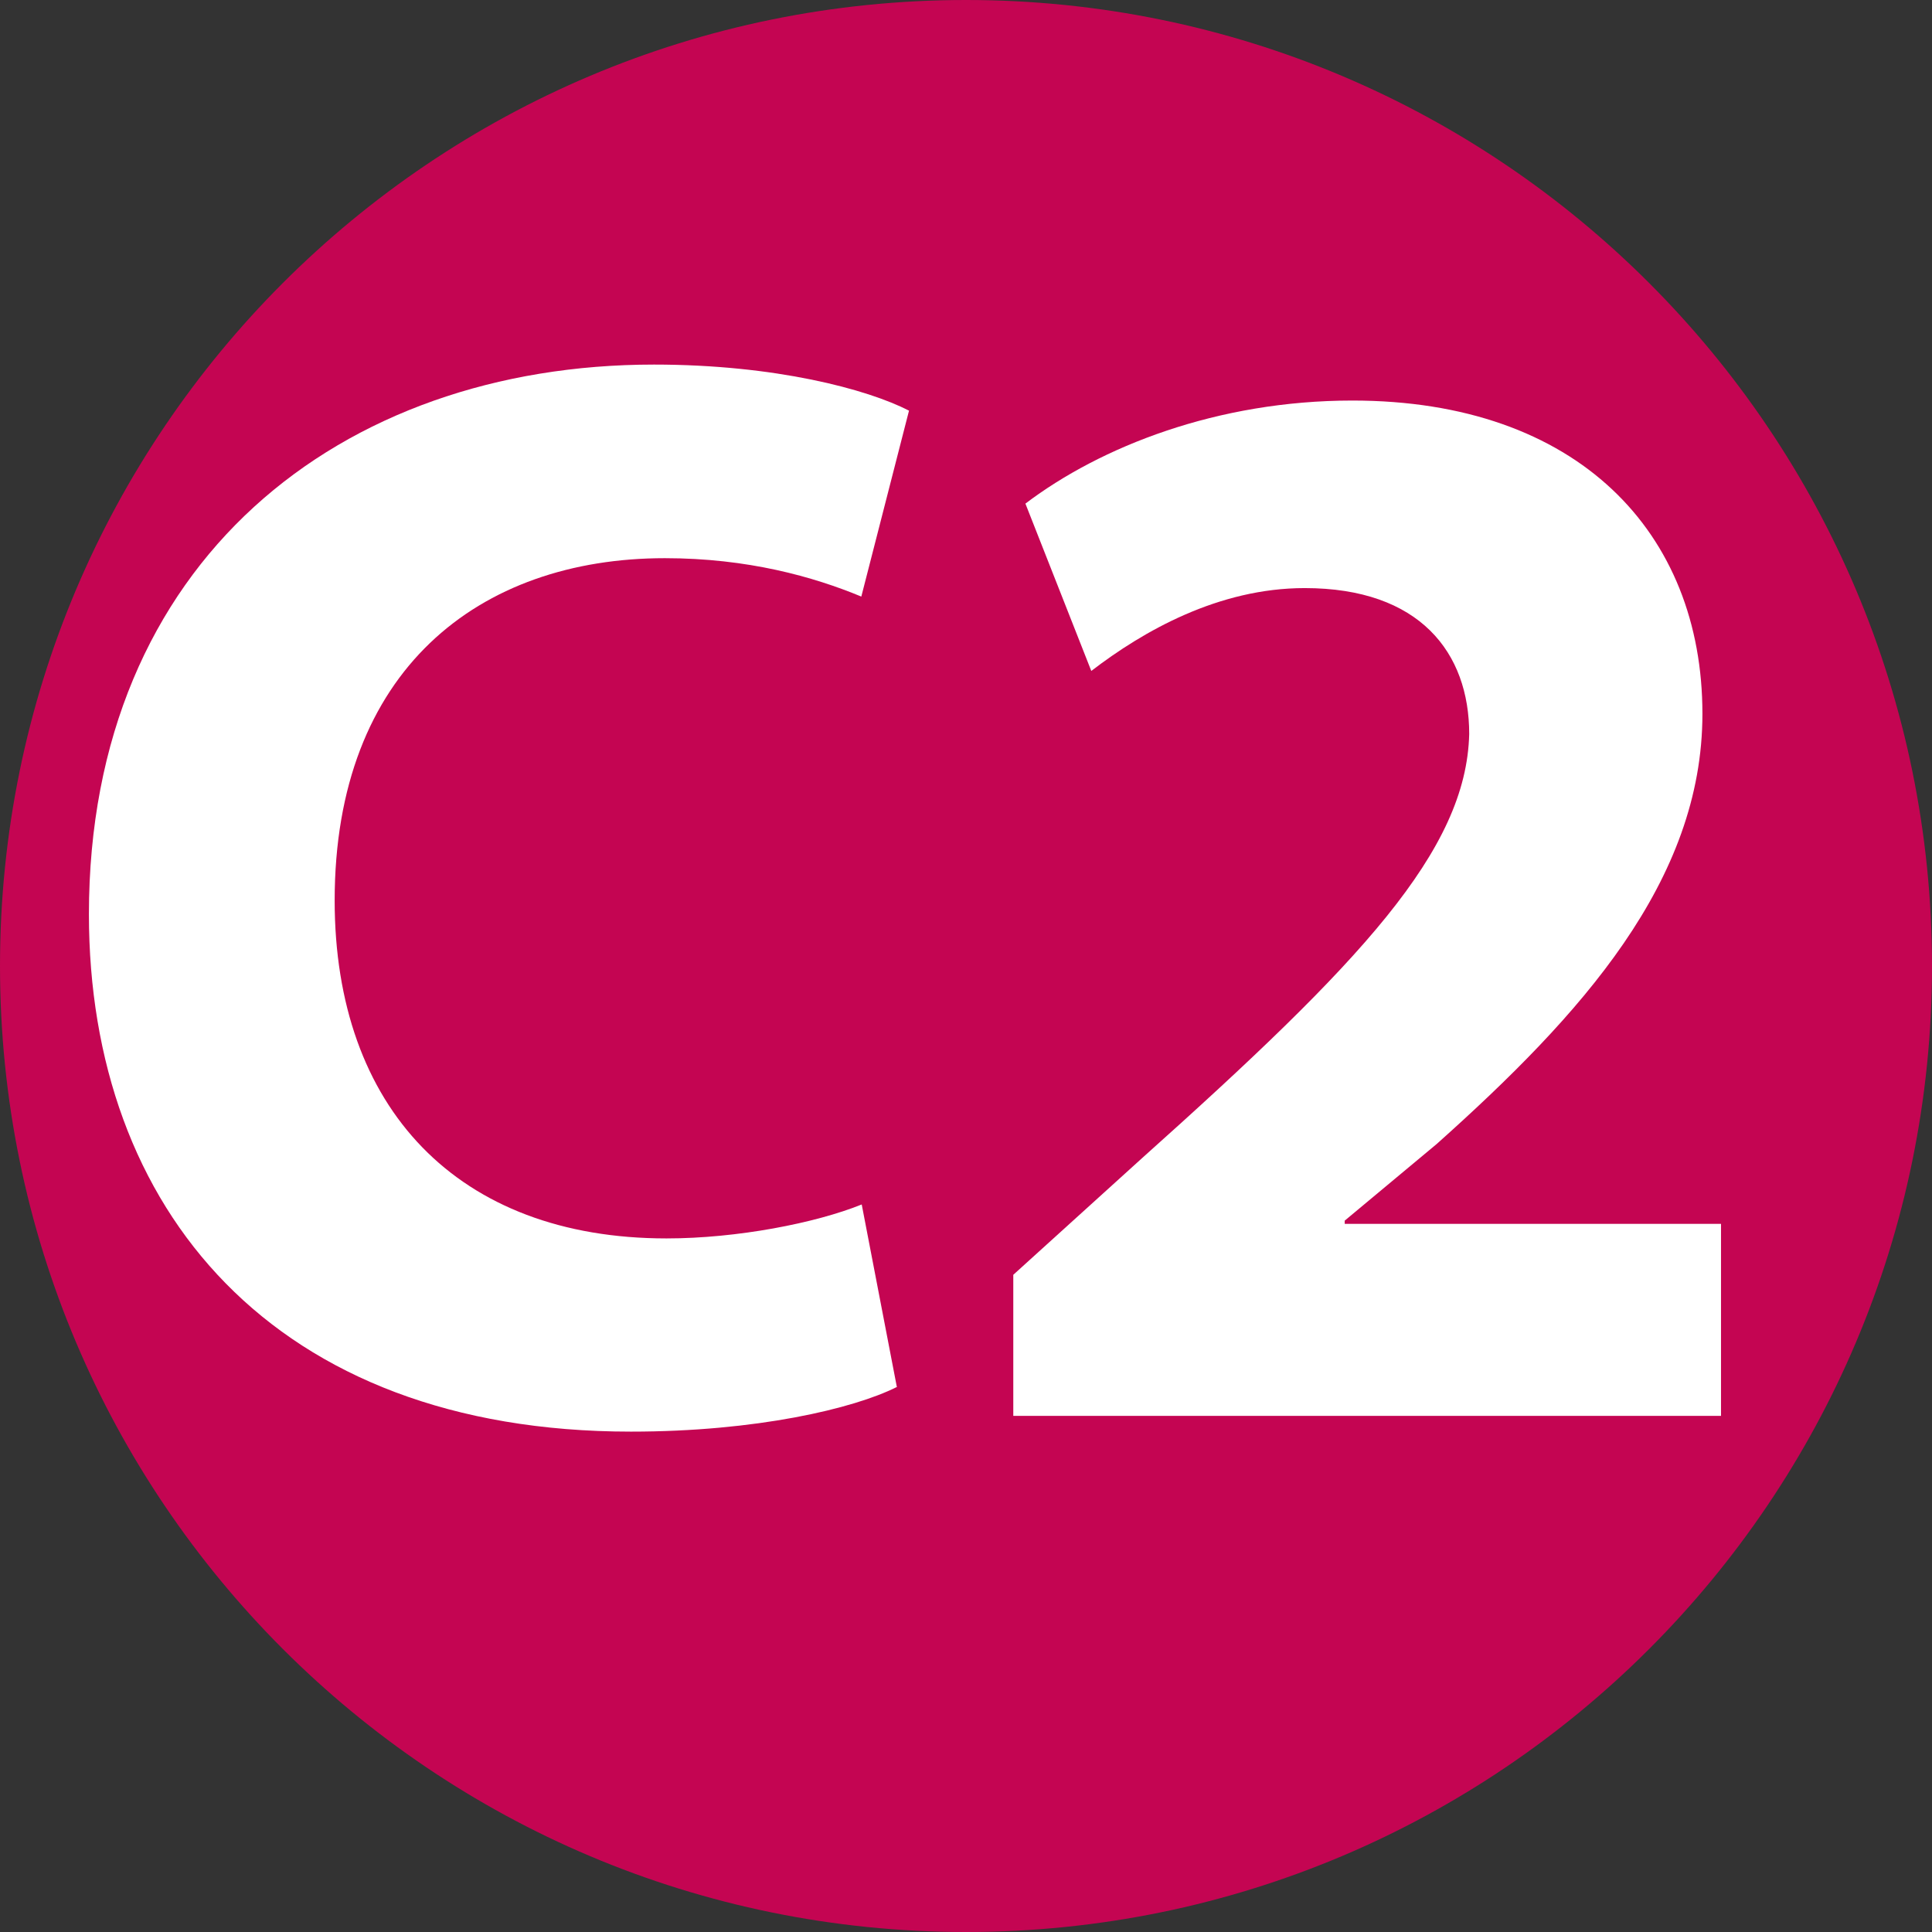
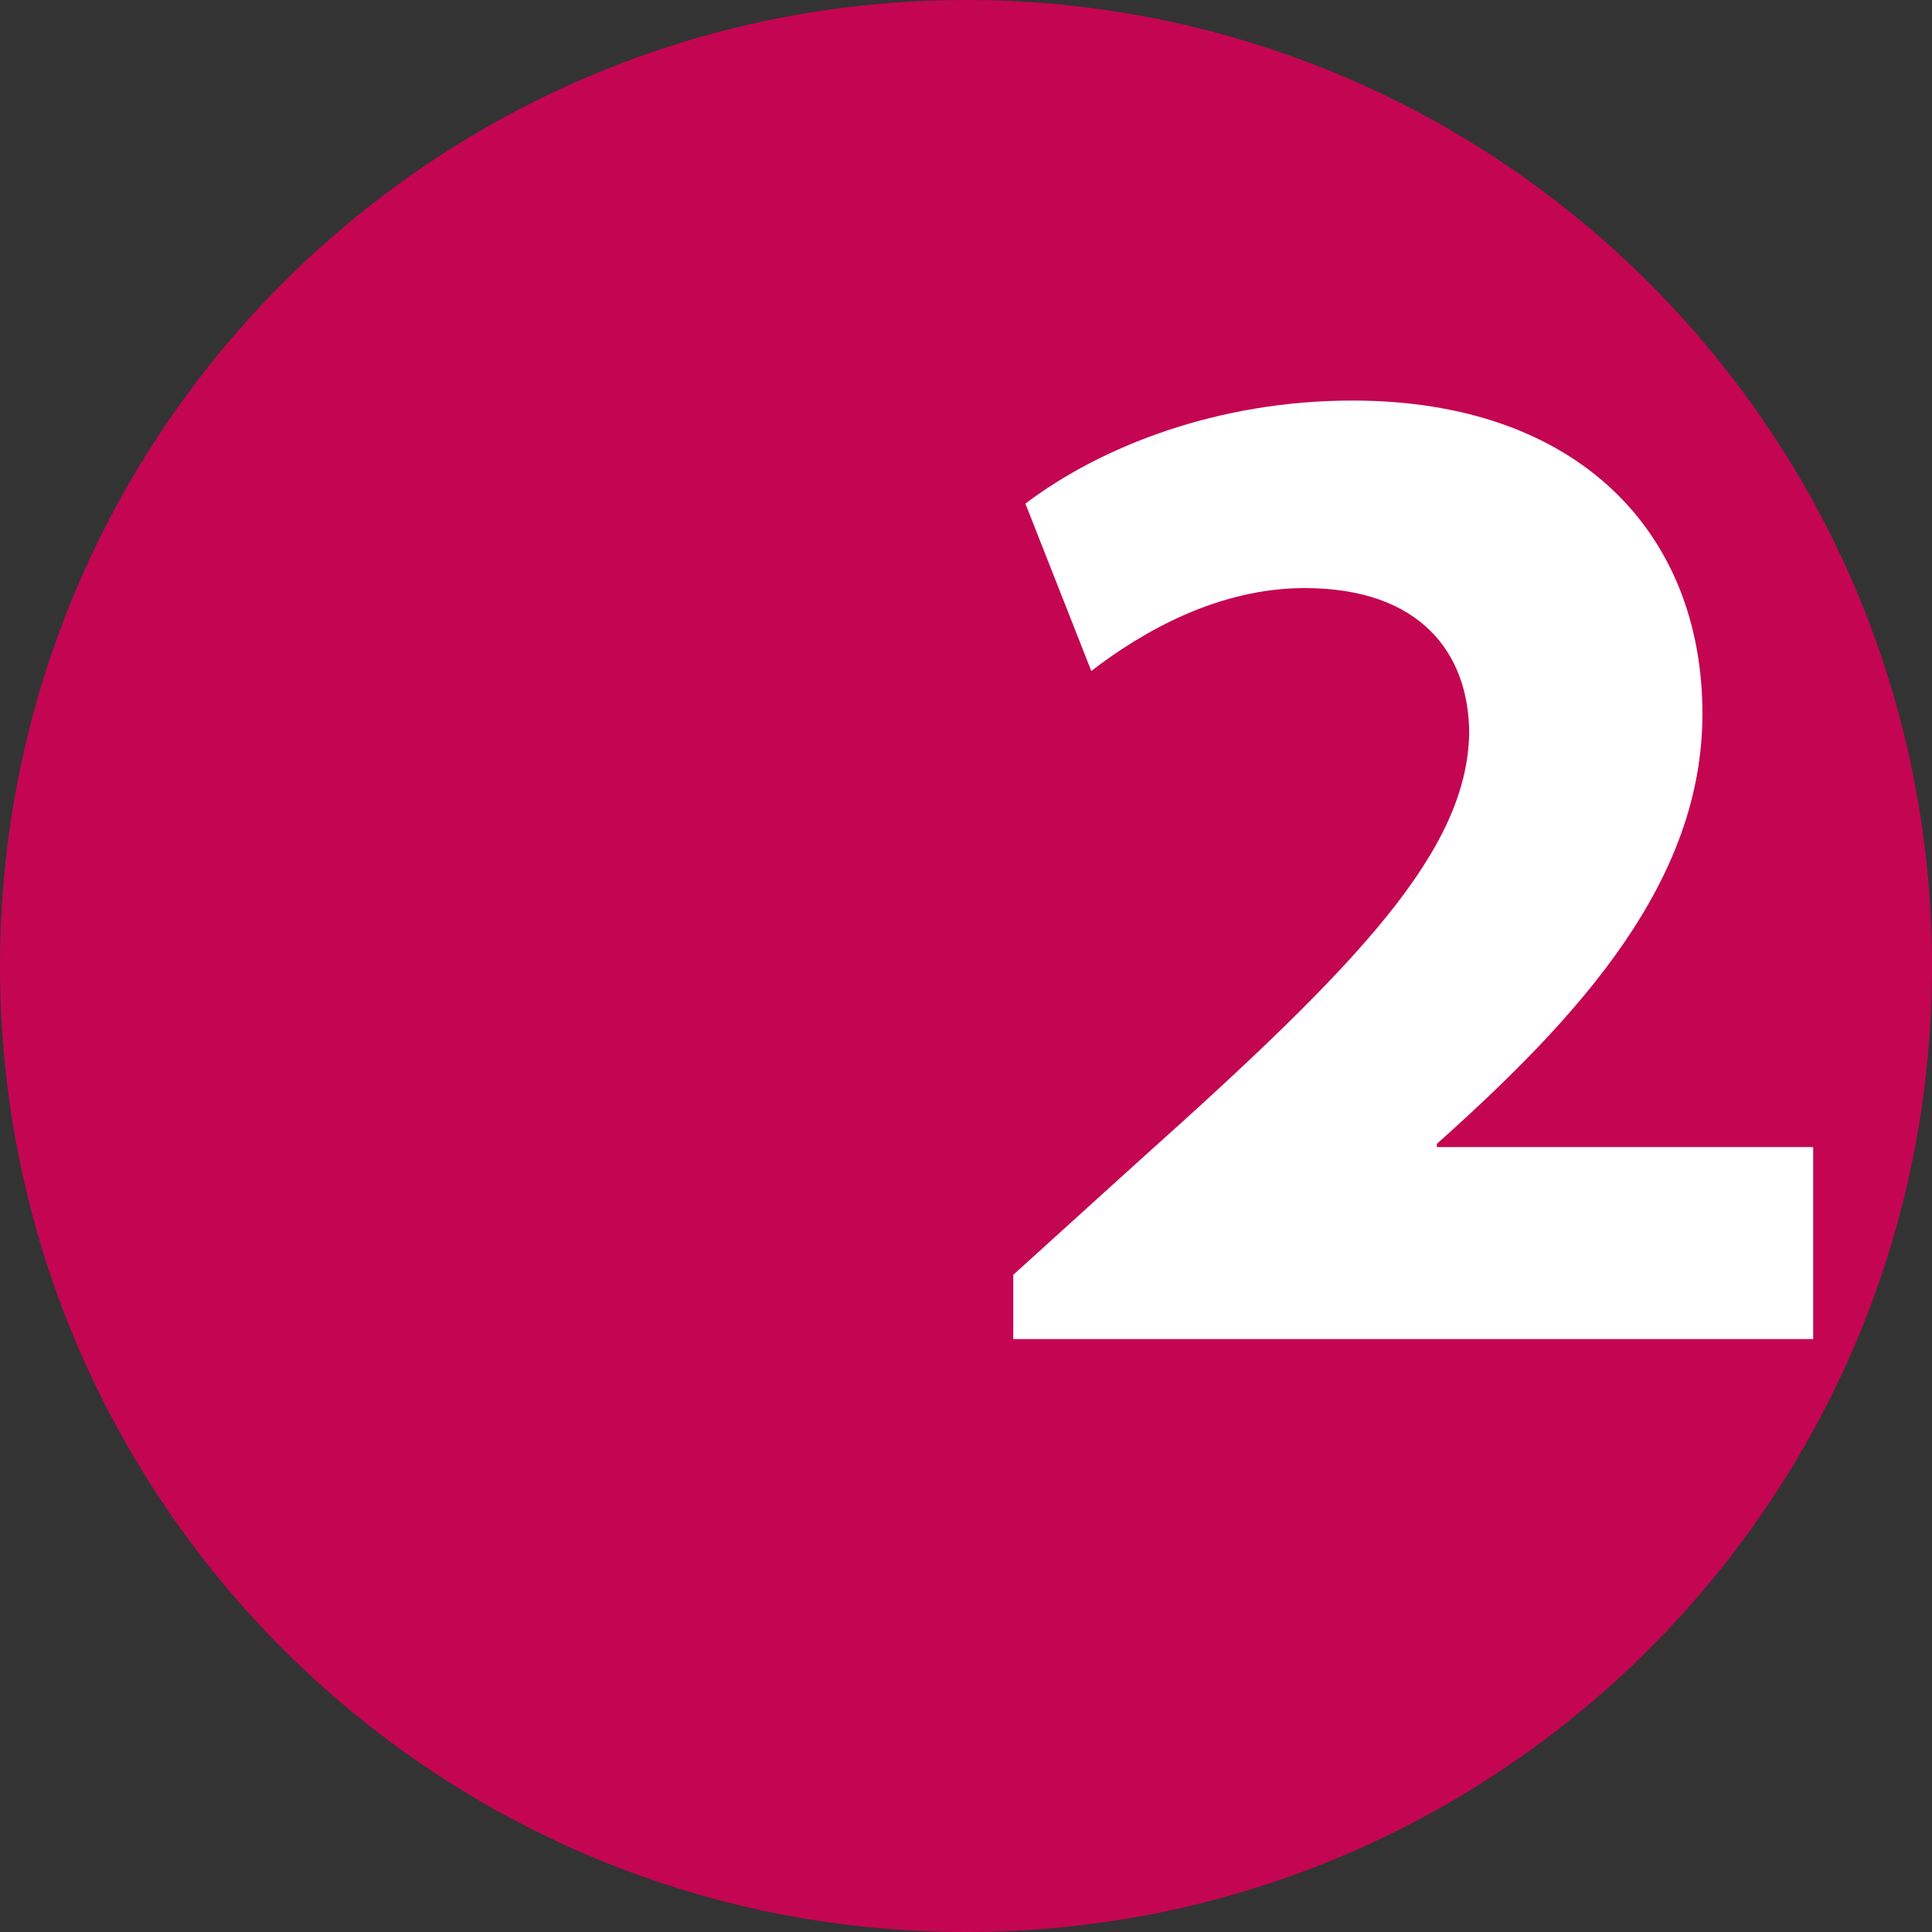
<svg xmlns="http://www.w3.org/2000/svg" id="Calque_1" viewBox="0 0 47.8 47.8">
  <rect x="0" y="0" width="47.8" height="47.8" fill="#333333" stroke="none" />
  <defs>
    <style>.cls-1{fill:#fff;}.cls-2{fill:#c40552;}</style>
  </defs>
  <path class="cls-2" d="M0,23.9C0,10.7,10.7,0,23.9,0s23.9,10.7,23.9,23.9-10.7,23.9-23.9,23.9S0,37.1,0,23.9" />
  <g>
-     <path class="cls-1" d="M22.18,34.32c-1.06,.53-3.46,1.1-6.57,1.1-8.85,0-13.41-5.51-13.41-12.8,0-8.74,6.23-13.6,13.98-13.6,3,0,5.28,.61,6.31,1.14l-1.18,4.6c-1.18-.49-2.81-.95-4.86-.95-4.6,0-8.17,2.77-8.17,8.47,0,5.13,3.04,8.36,8.21,8.36,1.75,0,3.69-.38,4.83-.84l.87,4.52Z" />
-     <path class="cls-1" d="M25.07,35.04v-3.5l3.19-2.89c5.4-4.83,8.02-7.6,8.09-10.49,0-2.01-1.22-3.61-4.07-3.61-2.13,0-3.99,1.06-5.28,2.05l-1.63-4.14c1.86-1.41,4.75-2.55,8.09-2.55,5.58,0,8.66,3.27,8.66,7.75,0,4.14-3,7.45-6.57,10.64l-2.28,1.9v.08h9.31v4.75H25.07Z" />
+     <path class="cls-1" d="M25.07,35.04v-3.5l3.19-2.89c5.4-4.83,8.02-7.6,8.09-10.49,0-2.01-1.22-3.61-4.07-3.61-2.13,0-3.99,1.06-5.28,2.05l-1.63-4.14c1.86-1.41,4.75-2.55,8.09-2.55,5.58,0,8.66,3.27,8.66,7.75,0,4.14-3,7.45-6.57,10.64v.08h9.31v4.75H25.07Z" />
  </g>
</svg>